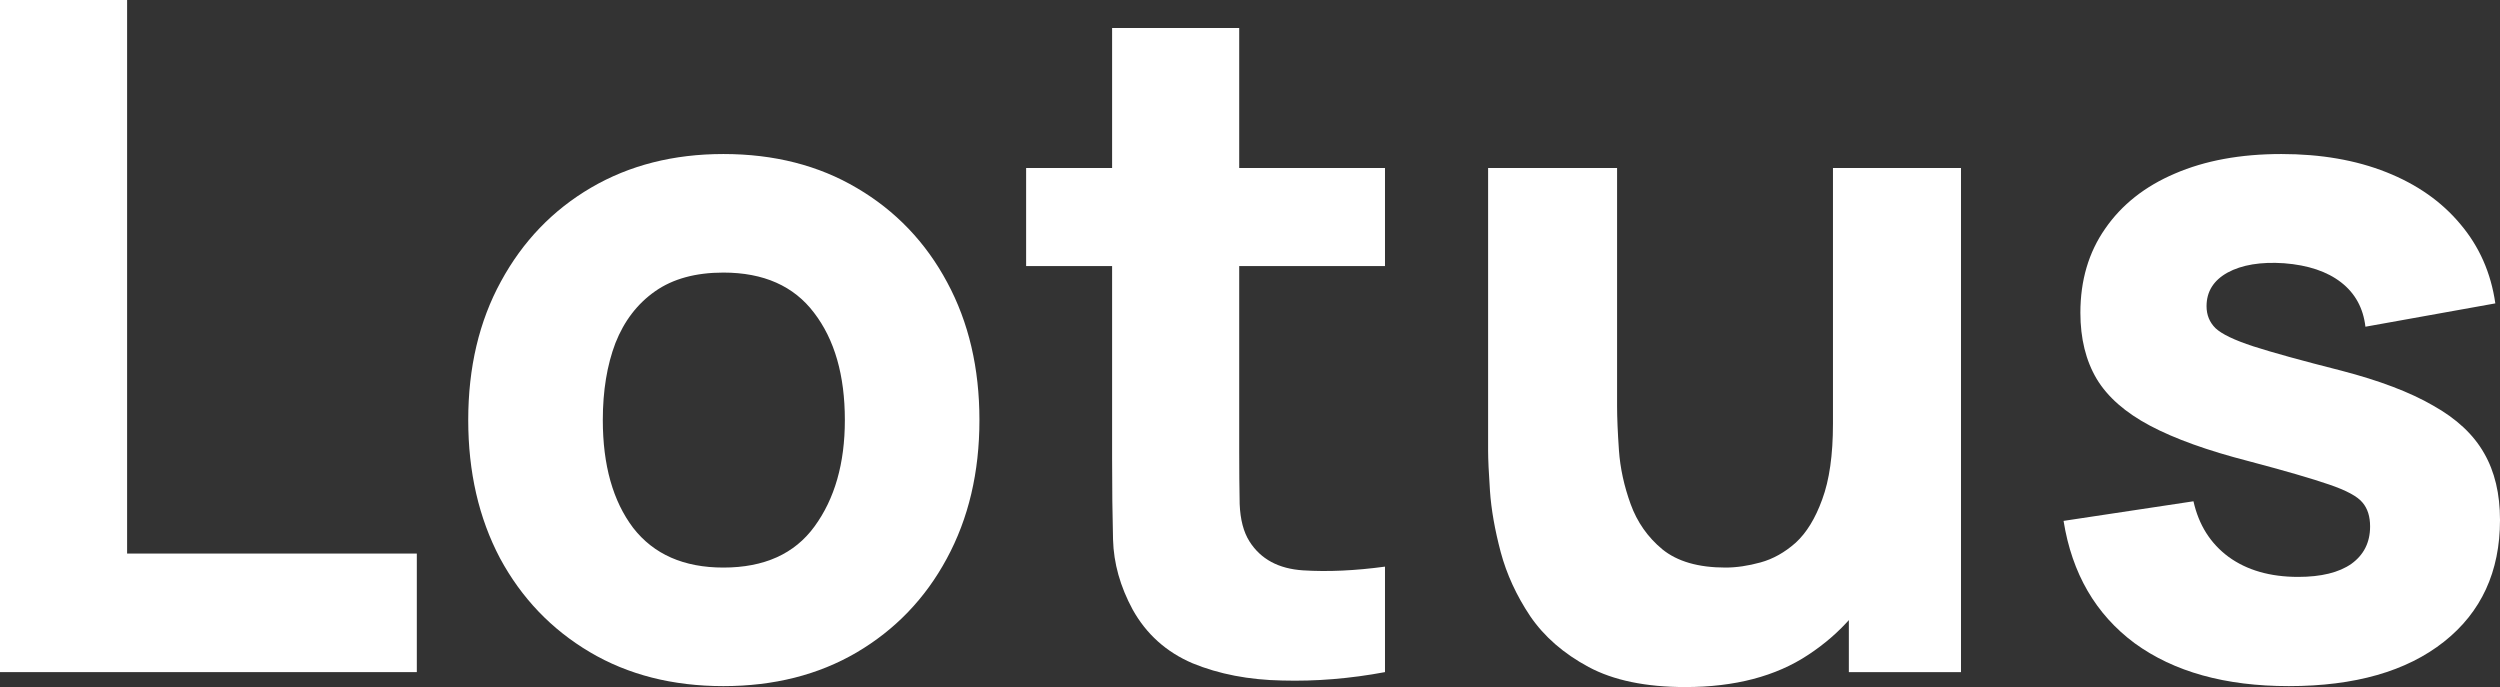
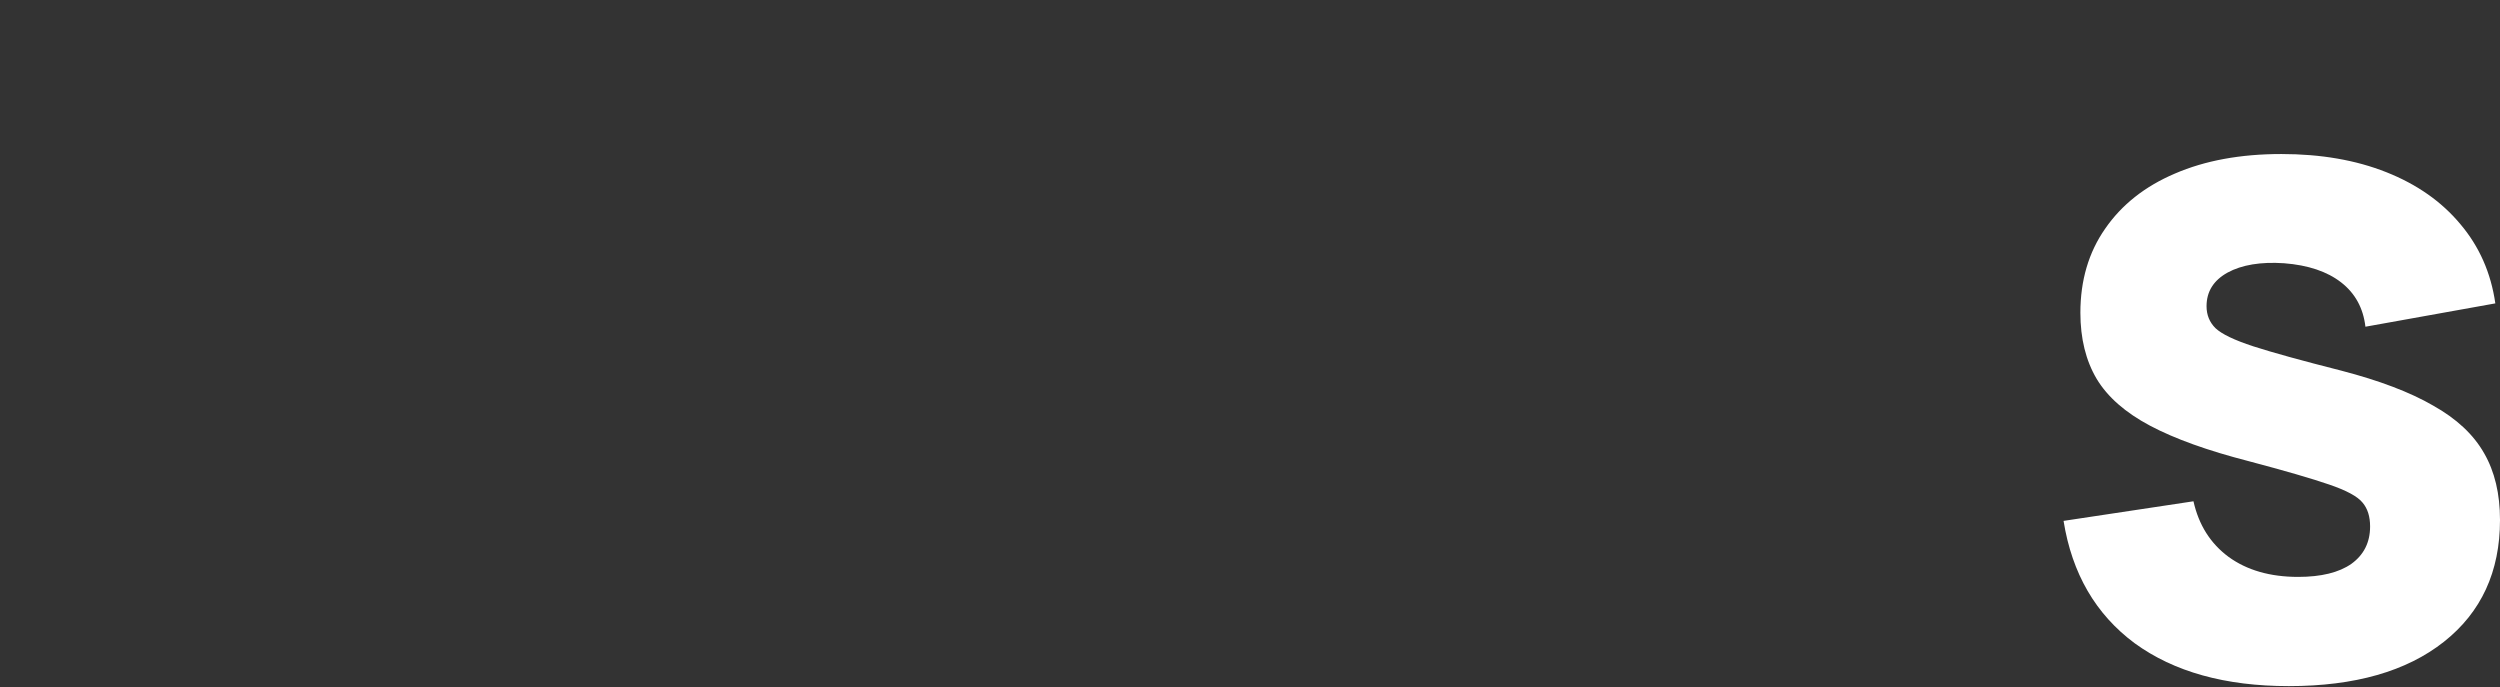
<svg xmlns="http://www.w3.org/2000/svg" width="695" height="191" viewBox="0 0 695 191" fill="none">
  <rect x="0" y="0" width="695" height="191" fill="#333333" stroke="none" />
-   <path d="M0 186.848V0H35.334V153.89H115.875V186.848H0Z" fill="white" />
-   <path d="M201.096 190.74C186.98 190.74 174.595 187.583 163.943 181.268C153.291 174.954 144.977 166.26 139.002 155.188C133.113 144.029 130.168 131.226 130.168 116.78C130.168 102.161 133.199 89.315 139.261 78.243C145.324 67.084 153.681 58.39 164.333 52.162C174.985 45.933 187.239 42.819 201.096 42.819C215.212 42.819 227.596 45.977 238.248 52.291C248.987 58.606 257.344 67.343 263.32 78.502C269.296 89.575 272.283 102.334 272.283 116.78C272.283 131.313 269.252 144.158 263.19 155.317C257.214 166.39 248.857 175.083 238.119 181.398C227.466 187.626 215.126 190.74 201.096 190.74ZM201.096 157.783C212.441 157.783 220.885 153.976 226.427 146.364C232.056 138.665 234.871 128.804 234.871 116.78C234.871 104.323 232.013 94.376 226.297 86.936C220.668 79.497 212.268 75.777 201.096 75.777C193.388 75.777 187.066 77.507 182.13 80.967C177.193 84.427 173.513 89.228 171.088 95.37C168.75 101.512 167.581 108.649 167.581 116.78C167.581 129.323 170.395 139.314 176.024 146.753C181.74 154.106 190.097 157.783 201.096 157.783Z" fill="white" />
-   <path d="M385.028 186.848C375.329 188.664 365.802 189.443 356.449 189.183C347.183 189.01 338.869 187.41 331.508 184.382C324.233 181.268 318.69 176.294 314.88 169.461C311.416 163.059 309.597 156.572 309.424 149.997C309.251 143.336 309.164 135.811 309.164 127.42V7.785H344.498V125.344C344.498 130.793 344.541 135.724 344.628 140.136C344.801 144.461 345.71 147.921 347.356 150.516C350.474 155.447 355.453 158.129 362.295 158.561C369.136 158.994 376.714 158.648 385.028 157.523V186.848ZM285.262 73.961V46.712H385.028V73.961H285.262Z" fill="white" />
-   <path d="M468.514 191C457.515 191 448.552 189.14 441.624 185.421C434.696 181.701 429.283 176.986 425.386 171.277C421.575 165.568 418.847 159.642 417.202 153.501C415.556 147.272 414.56 141.606 414.214 136.503C413.868 131.399 413.694 127.679 413.694 125.344V46.712H449.548V112.887C449.548 116.088 449.721 120.197 450.068 125.214C450.414 130.145 451.496 135.119 453.315 140.136C455.134 145.153 458.078 149.349 462.149 152.722C466.306 156.096 472.151 157.783 479.686 157.783C482.717 157.783 485.964 157.307 489.428 156.355C492.893 155.404 496.14 153.587 499.171 150.906C502.202 148.137 504.671 144.115 506.576 138.838C508.568 133.475 509.564 126.468 509.564 117.818L529.829 127.42C529.829 138.492 527.577 148.873 523.074 158.561C518.57 168.25 511.772 176.078 502.679 182.047C493.672 188.016 482.284 191 468.514 191ZM513.98 186.848V140.395H509.564V46.712H545.157V186.848H513.98Z" fill="white" />
  <path d="M636.283 190.74C618.616 190.74 604.327 186.761 593.415 178.803C582.589 170.758 576.008 159.426 573.669 144.807L609.783 139.357C611.255 145.932 614.503 151.079 619.526 154.798C624.635 158.518 631.087 160.378 638.881 160.378C645.29 160.378 650.226 159.167 653.69 156.745C657.155 154.236 658.887 150.776 658.887 146.364C658.887 143.596 658.194 141.39 656.808 139.747C655.422 138.017 652.305 136.33 647.455 134.686C642.692 133.043 635.244 130.88 625.111 128.198C613.68 125.257 604.543 121.97 597.702 118.337C590.86 114.704 585.924 110.379 582.893 105.361C579.862 100.258 578.346 94.116 578.346 86.936C578.346 77.94 580.641 70.154 585.231 63.58C589.821 56.919 596.273 51.816 604.587 48.269C612.987 44.636 622.86 42.819 634.205 42.819C645.203 42.819 654.946 44.506 663.433 47.88C671.92 51.253 678.762 56.054 683.958 62.283C689.241 68.511 692.489 75.864 693.701 84.341L657.588 90.829C656.981 85.639 654.73 81.53 650.833 78.502C646.935 75.474 641.653 73.701 634.984 73.182C628.489 72.749 623.249 73.615 619.266 75.777C615.369 77.94 613.42 81.054 613.42 85.12C613.42 87.542 614.243 89.575 615.888 91.218C617.62 92.862 621.128 94.549 626.411 96.278C631.78 98.009 639.921 100.258 650.833 103.026C661.485 105.794 670.015 109.038 676.424 112.757C682.919 116.391 687.639 120.802 690.583 125.993C693.528 131.096 695 137.281 695 144.548C695 158.907 689.804 170.196 679.411 178.414C669.019 186.632 654.643 190.74 636.283 190.74Z" fill="white" />
</svg>